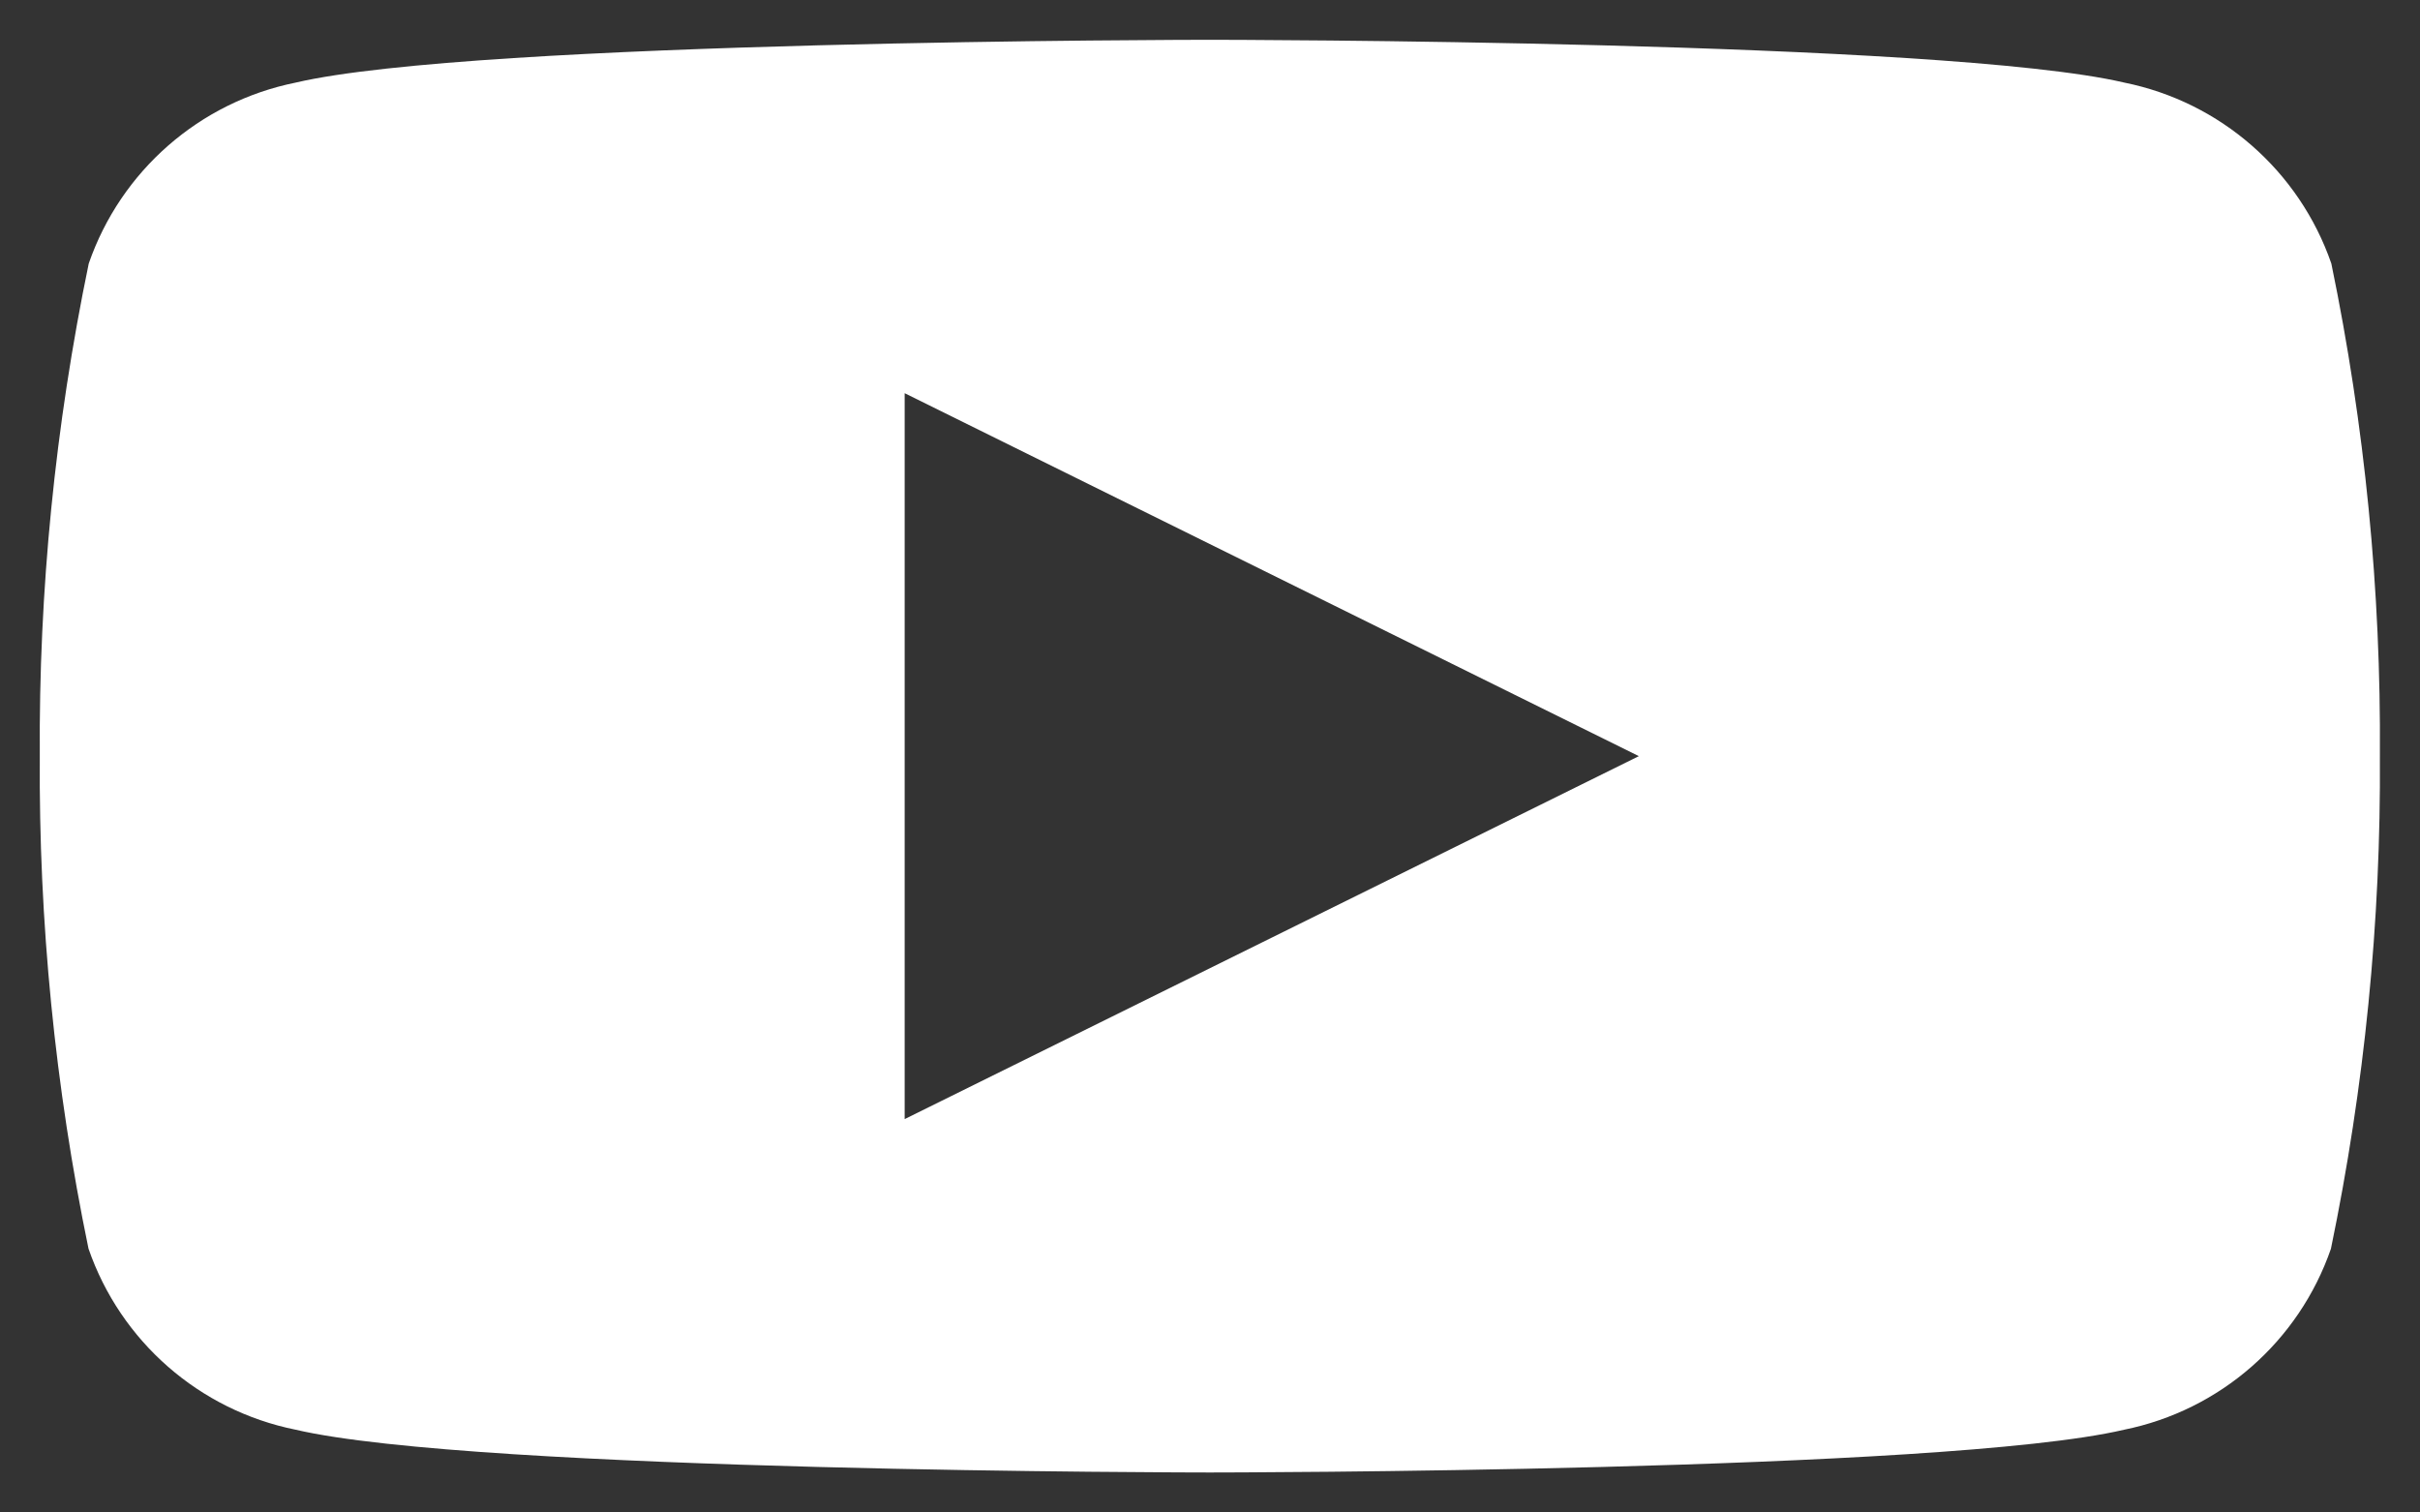
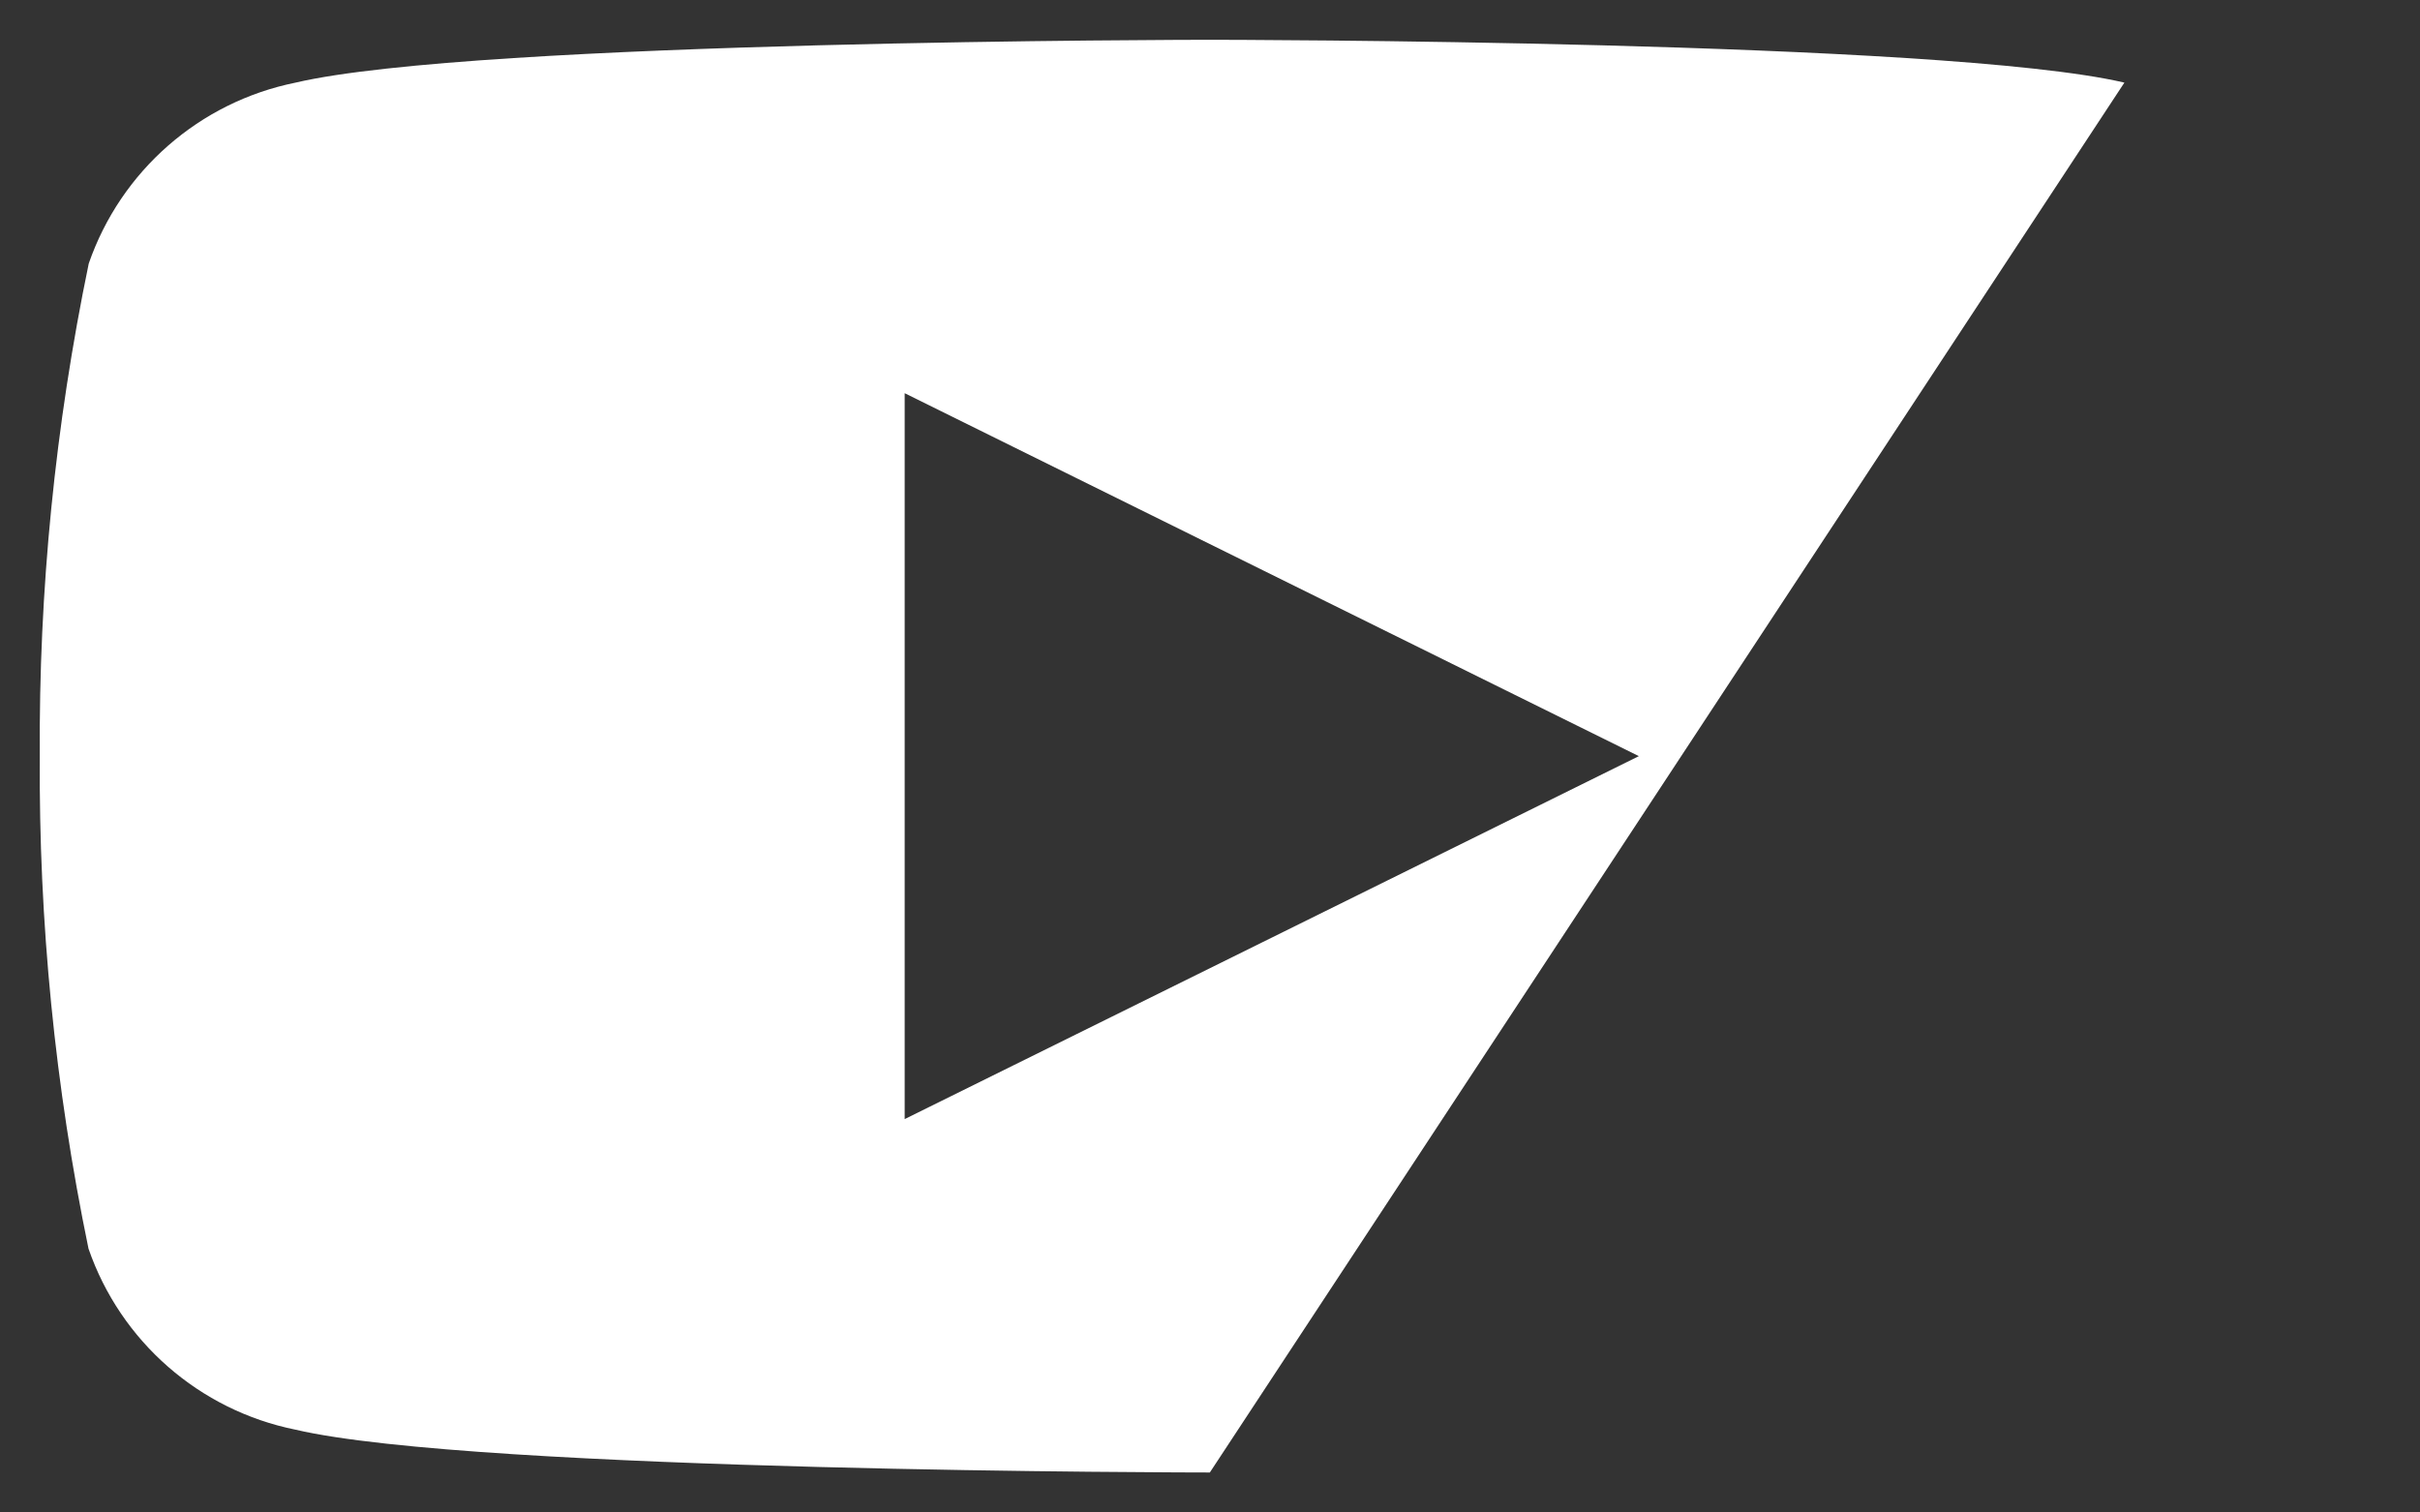
<svg xmlns="http://www.w3.org/2000/svg" id="_レイヤー_1" data-name="レイヤー_1" width="30.404" height="19" version="1.1" viewBox="0 0 30.404 19">
  <rect x="0" y="0" width="30.404" height="19" fill="#333333" stroke="none" />
  <defs>
    <style>
      .st0 {
        fill: #fff;
      }
    </style>
  </defs>
-   <path id="_中マド_1" data-name="中マド_1" class="st0" d="M15.2,18.5c-.092,0-9.221-.006-11.488-.538-1.208-.244-2.197-1.109-2.6-2.274-.421-2.035-.626-4.11-.612-6.188-.014-2.079.193-4.153.615-6.189.403-1.164,1.391-2.029,2.599-2.273,2.267-.532,11.396-.538,11.486-.538s9.223.006,11.49.538c1.208.244,2.197,1.109,2.6,2.273.421,2.036.625,4.11.61,6.189.014,2.079-.193,4.153-.615,6.189-.403,1.165-1.392,2.03-2.6,2.274-2.262.531-11.391.537-11.485.537ZM11.366,4.94v9.12l9.224-4.56-9.224-4.56Z" />
+   <path id="_中マド_1" data-name="中マド_1" class="st0" d="M15.2,18.5c-.092,0-9.221-.006-11.488-.538-1.208-.244-2.197-1.109-2.6-2.274-.421-2.035-.626-4.11-.612-6.188-.014-2.079.193-4.153.615-6.189.403-1.164,1.391-2.029,2.599-2.273,2.267-.532,11.396-.538,11.486-.538s9.223.006,11.49.538ZM11.366,4.94v9.12l9.224-4.56-9.224-4.56Z" />
</svg>